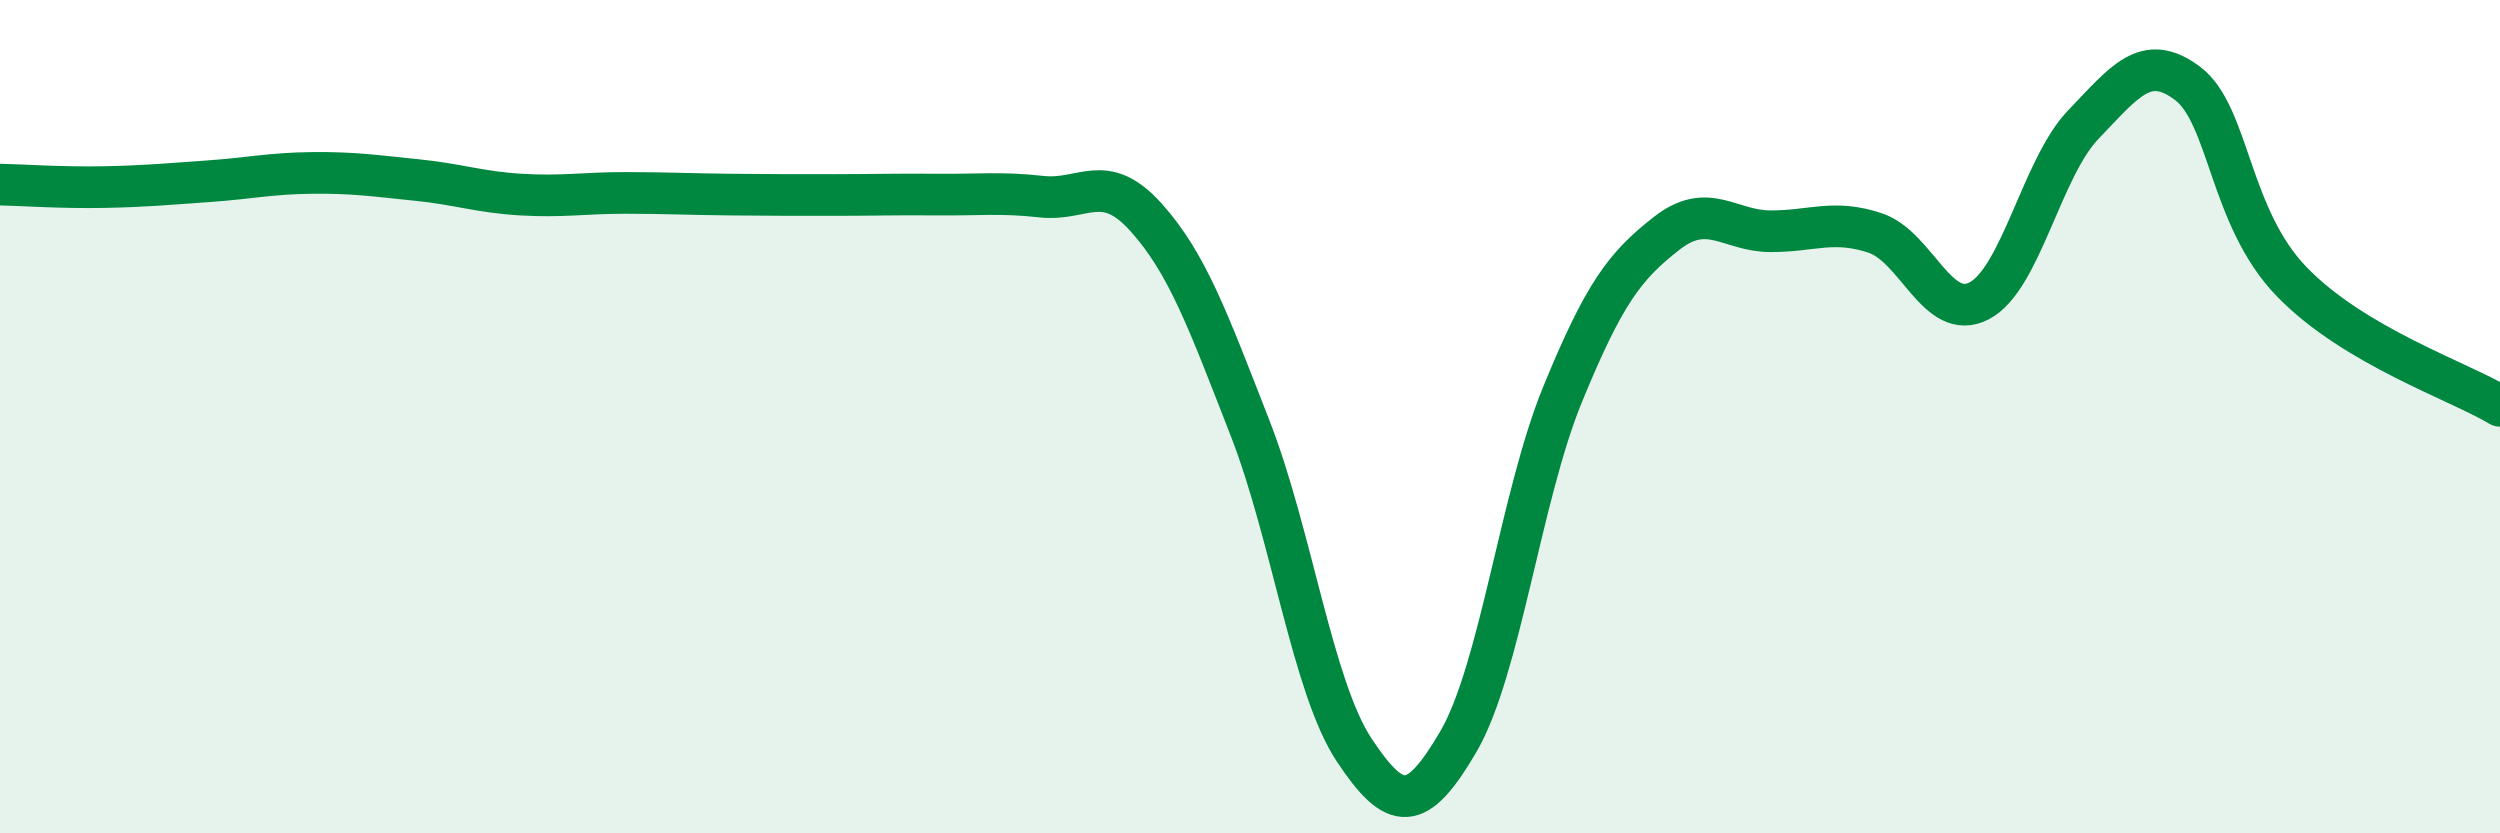
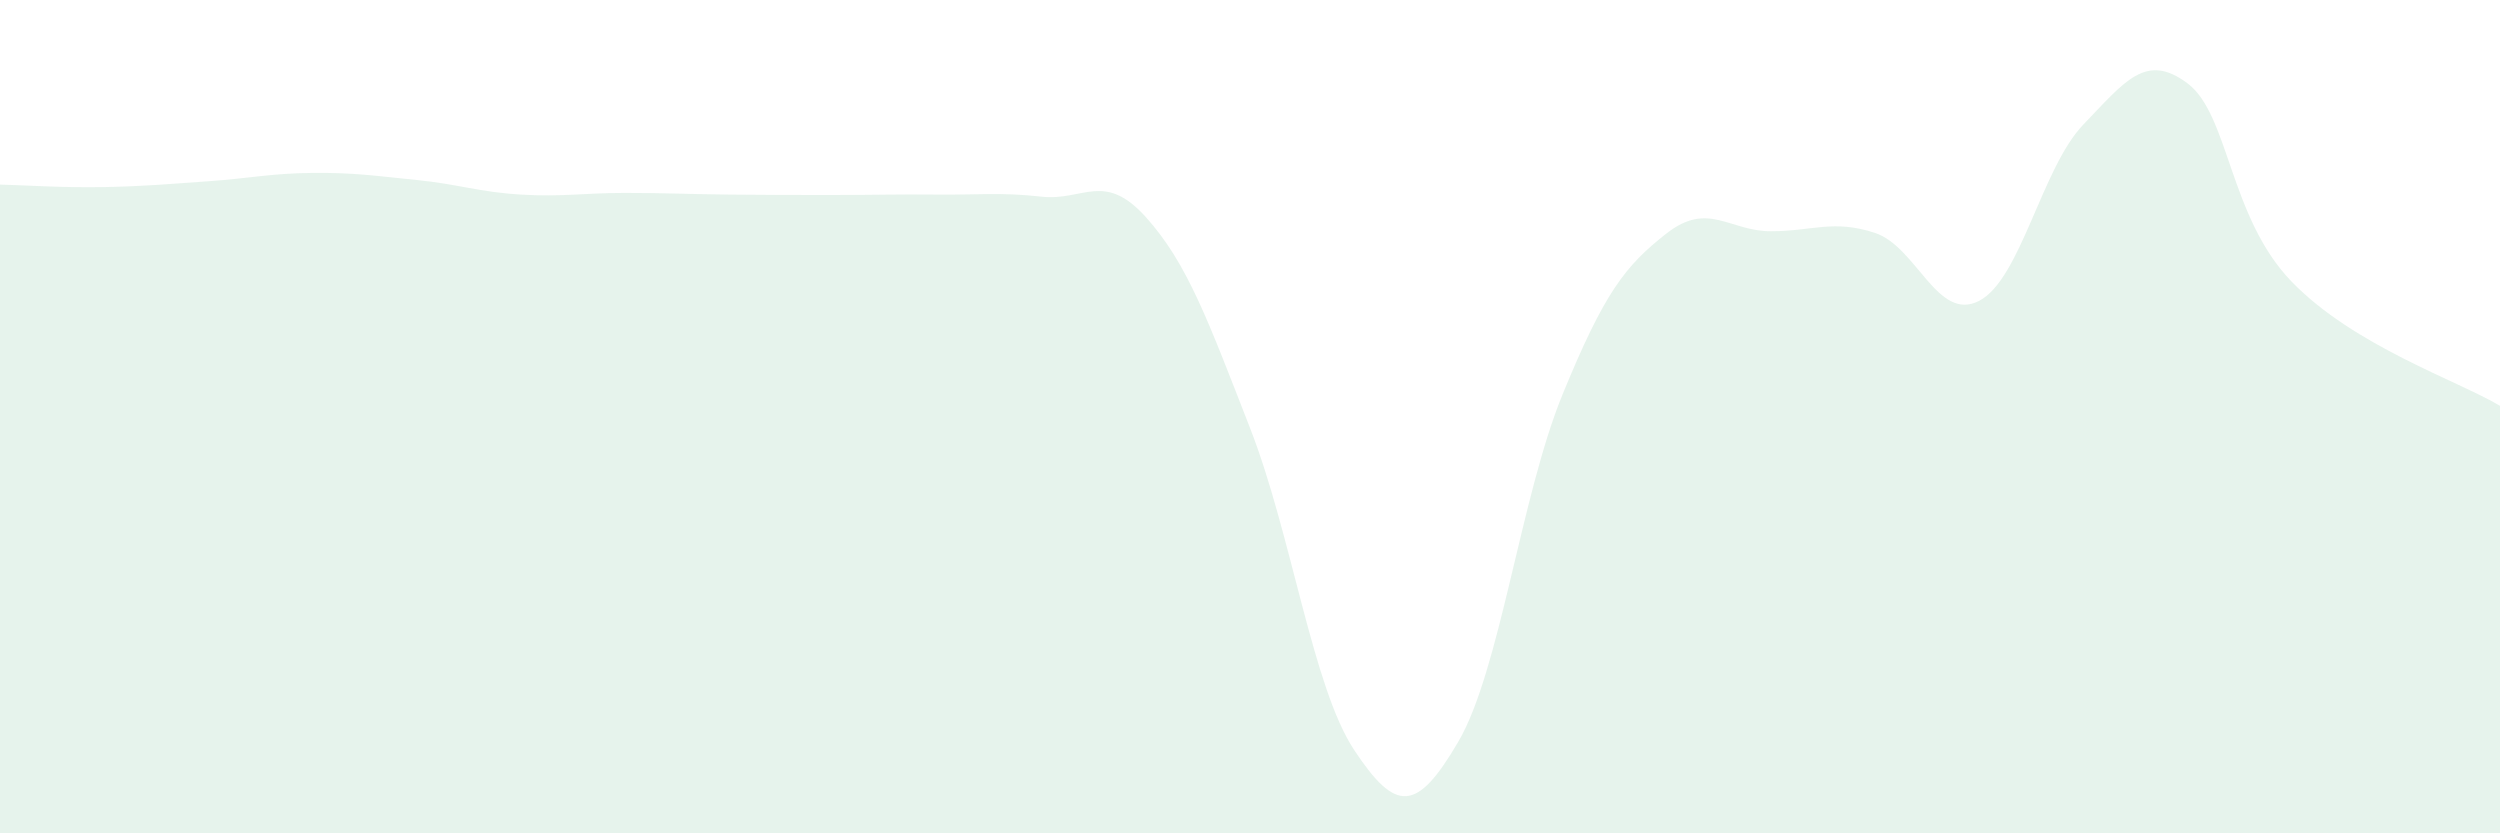
<svg xmlns="http://www.w3.org/2000/svg" width="60" height="20" viewBox="0 0 60 20">
  <path d="M 0,4.43 C 0.5,4.44 1.5,4.51 2.5,4.49 C 3.5,4.47 4,4.42 5,4.35 C 6,4.28 6.5,4.16 7.5,4.15 C 8.5,4.14 9,4.22 10,4.32 C 11,4.42 11.5,4.61 12.5,4.67 C 13.5,4.73 14,4.63 15,4.63 C 16,4.63 16.5,4.66 17.5,4.67 C 18.5,4.68 19,4.68 20,4.68 C 21,4.68 21.5,4.66 22.5,4.67 C 23.5,4.68 24,4.61 25,4.72 C 26,4.83 26.5,4.1 27.5,5.21 C 28.5,6.32 29,7.71 30,10.27 C 31,12.83 31.5,16.49 32.5,18 C 33.5,19.51 34,19.51 35,17.8 C 36,16.09 36.5,11.91 37.5,9.47 C 38.5,7.03 39,6.38 40,5.6 C 41,4.82 41.5,5.55 42.5,5.55 C 43.5,5.55 44,5.26 45,5.59 C 46,5.92 46.5,7.74 47.5,7.22 C 48.5,6.7 49,4.03 50,2.99 C 51,1.95 51.5,1.25 52.5,2 C 53.5,2.75 53.5,5.21 55,6.76 C 56.5,8.31 59,9.14 60,9.74L60 20L0 20Z" fill="#008740" opacity="0.1" stroke-linecap="round" stroke-linejoin="round" />
-   <path d="M 0,4.43 C 0.5,4.44 1.5,4.51 2.5,4.49 C 3.5,4.47 4,4.42 5,4.35 C 6,4.28 6.5,4.16 7.5,4.15 C 8.5,4.14 9,4.22 10,4.32 C 11,4.42 11.5,4.61 12.5,4.67 C 13.5,4.73 14,4.63 15,4.63 C 16,4.63 16.5,4.66 17.5,4.67 C 18.5,4.68 19,4.68 20,4.68 C 21,4.68 21.5,4.66 22.5,4.67 C 23.5,4.68 24,4.61 25,4.72 C 26,4.83 26.5,4.1 27.5,5.21 C 28.5,6.32 29,7.71 30,10.27 C 31,12.83 31.5,16.49 32.5,18 C 33.5,19.51 34,19.51 35,17.8 C 36,16.09 36.5,11.91 37.5,9.47 C 38.5,7.03 39,6.38 40,5.6 C 41,4.82 41.5,5.55 42.5,5.55 C 43.5,5.55 44,5.26 45,5.59 C 46,5.92 46.5,7.74 47.5,7.22 C 48.5,6.7 49,4.03 50,2.99 C 51,1.95 51.5,1.25 52.5,2 C 53.5,2.75 53.5,5.21 55,6.76 C 56.5,8.31 59,9.14 60,9.74" stroke="#008740" stroke-width="1" fill="none" stroke-linecap="round" stroke-linejoin="round" />
</svg>